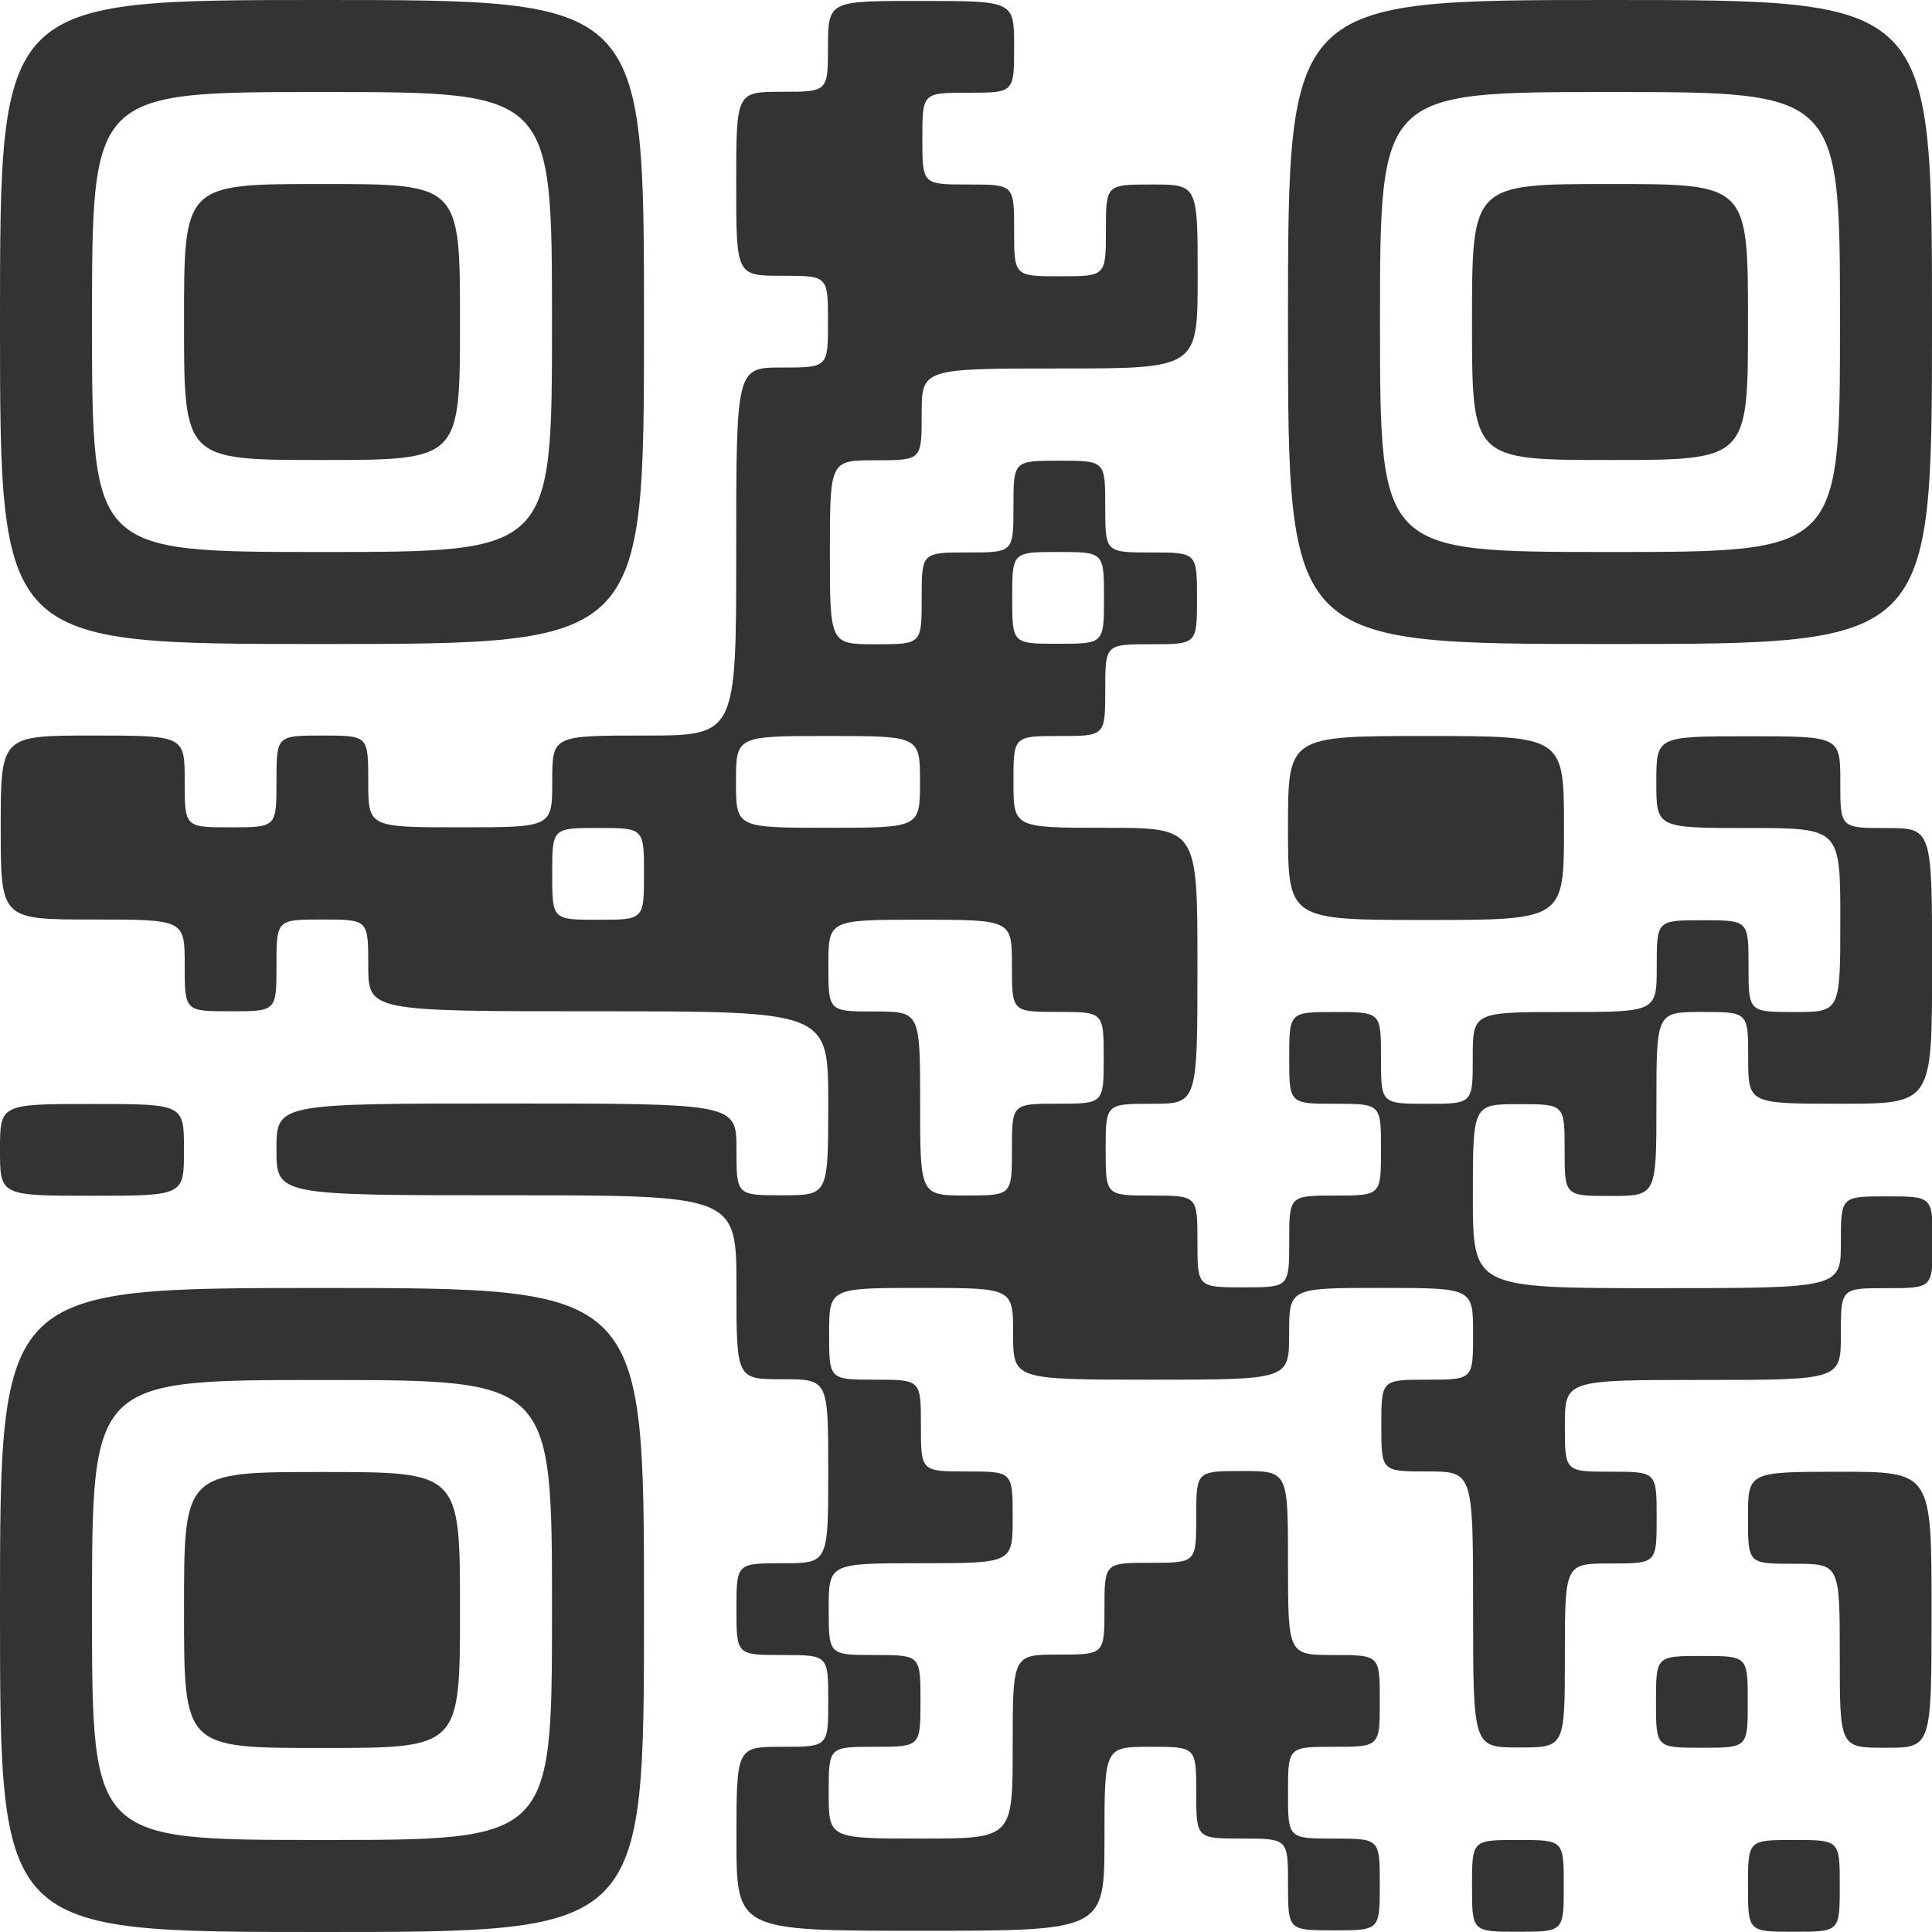
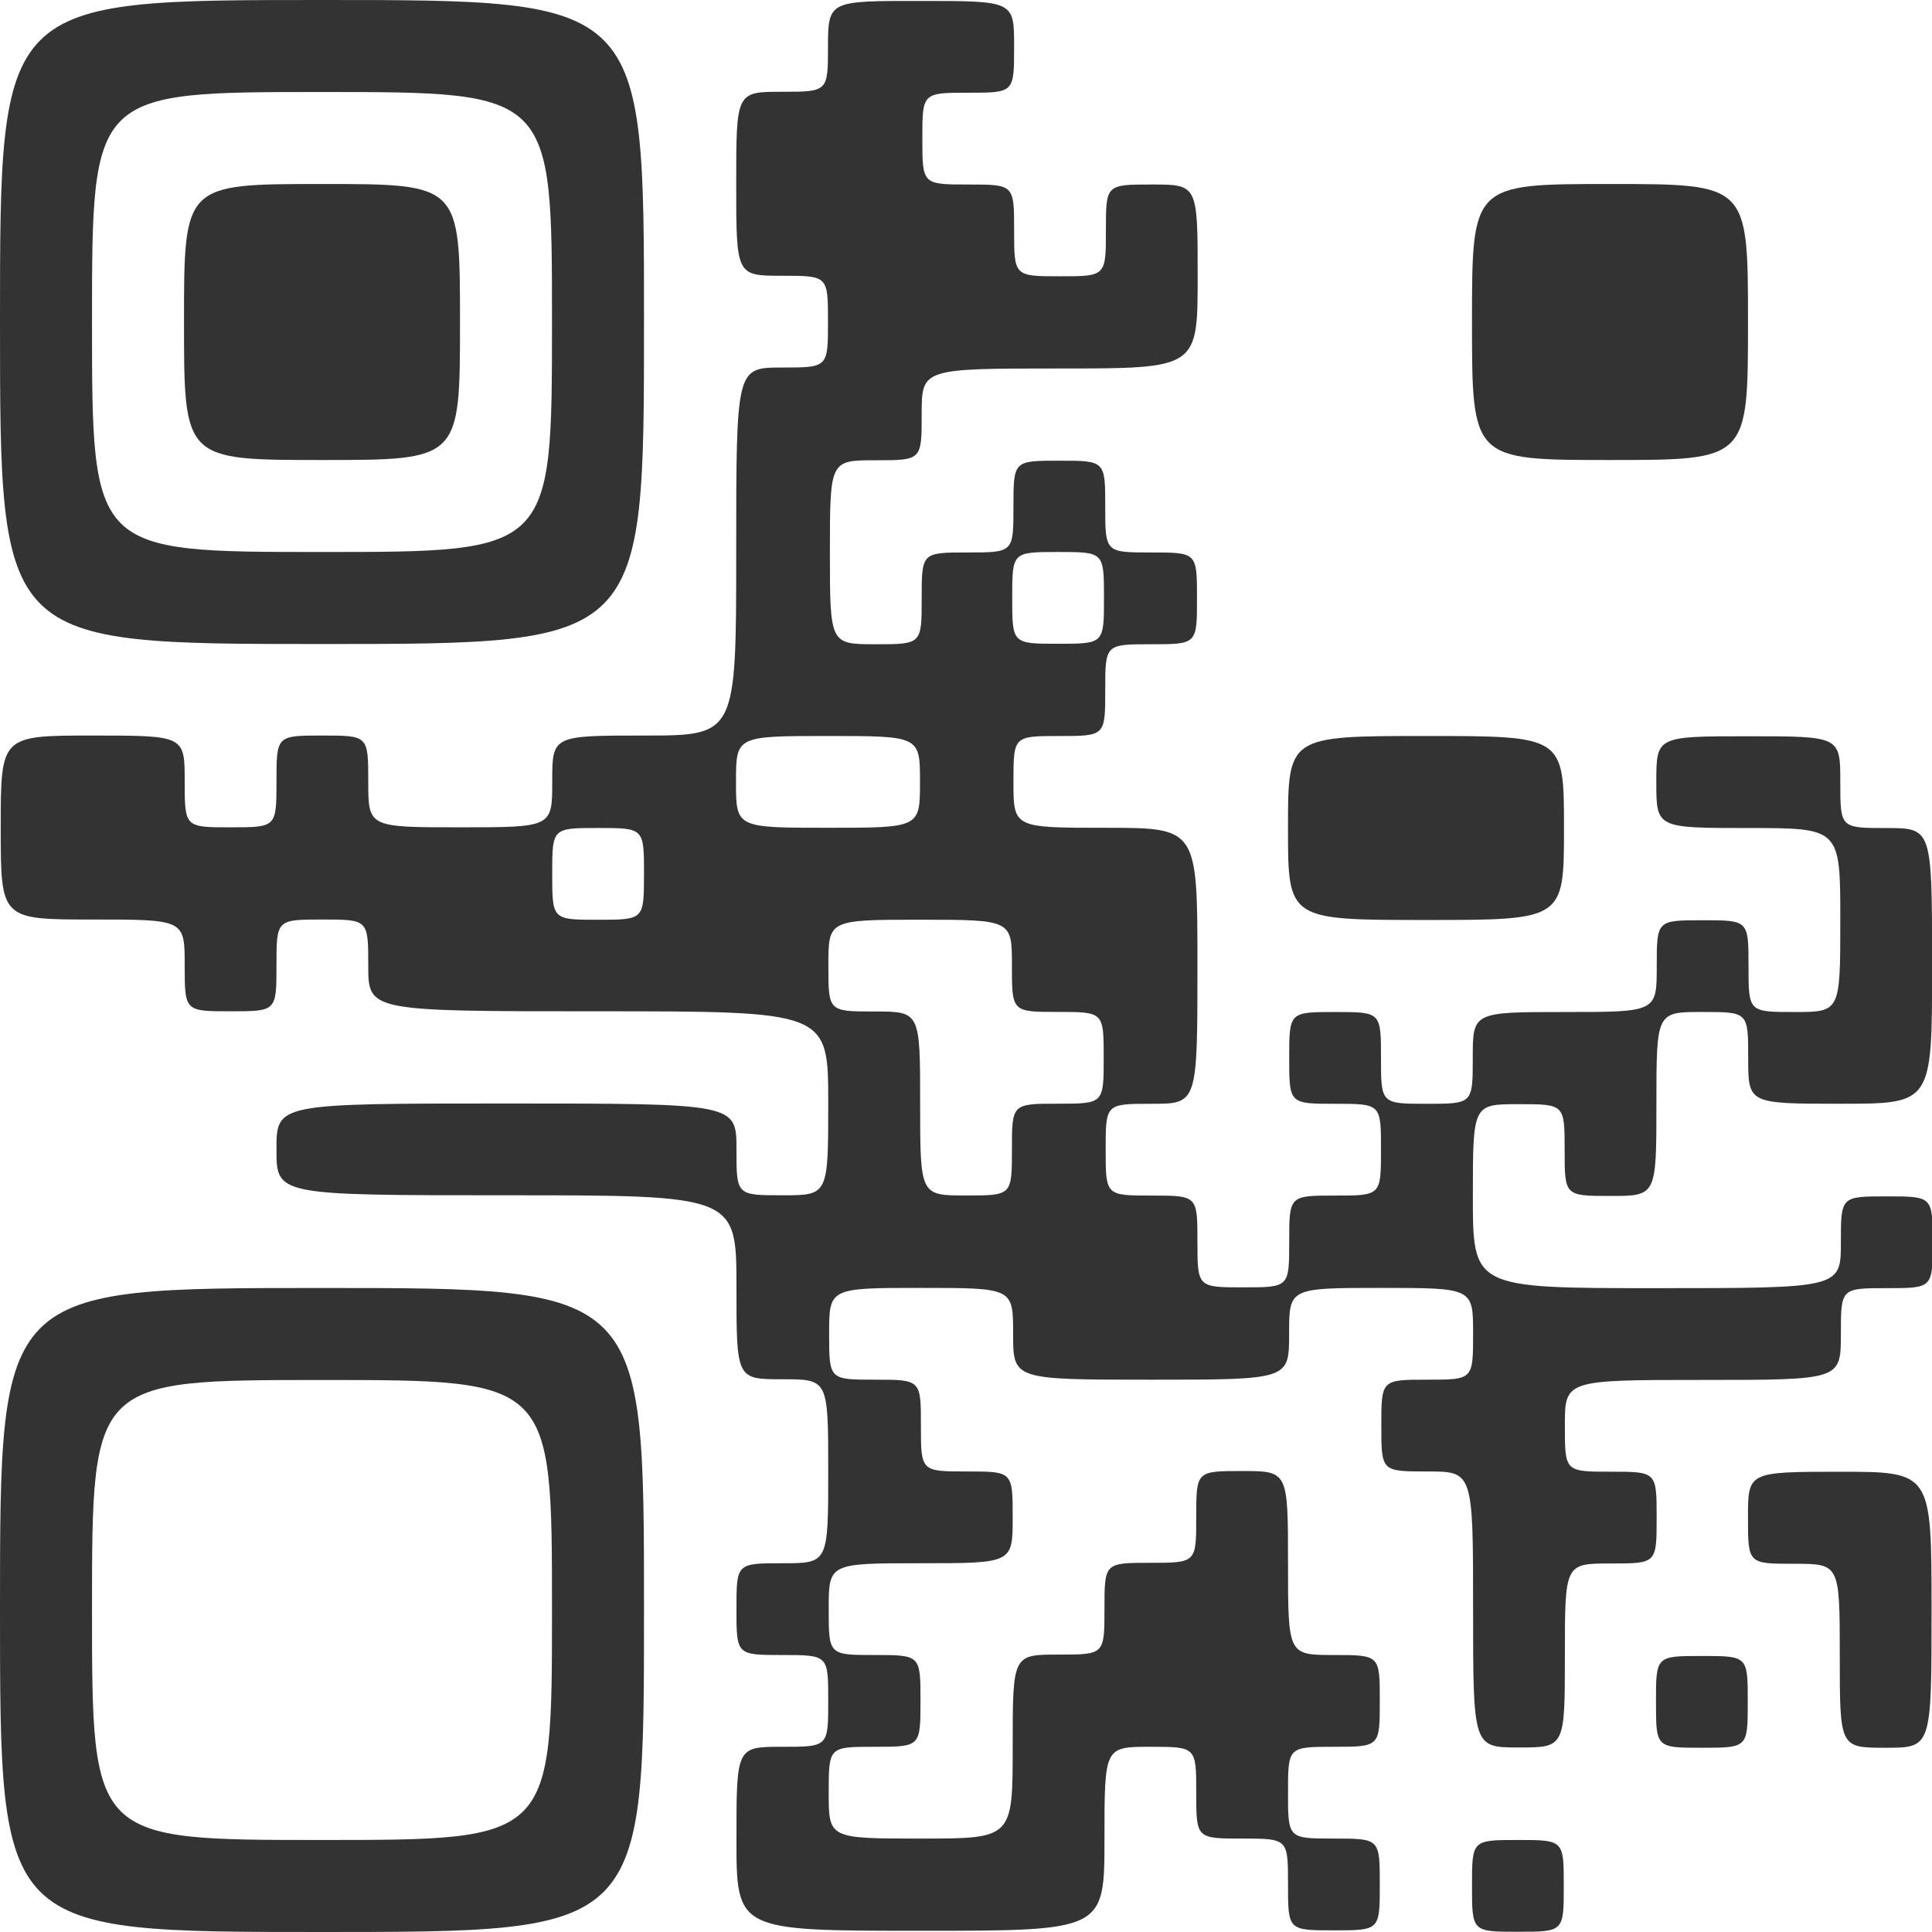
<svg xmlns="http://www.w3.org/2000/svg" width="79.997" height="79.997" viewBox="0 0 79.997 79.997">
  <g id="グループ_3763" data-name="グループ 3763" transform="translate(0 0)">
    <path id="パス_10954" data-name="パス 10954" d="M32-292.667c0,13.333,0,13.333,13.333,13.333s13.333,0,13.333-13.333S58.666-306,45.333-306,32-306,32-292.667Zm22.856,0c0,9.523,0,9.523-9.523,9.523s-9.523,0-9.523-9.523,0-9.523,9.523-9.523S54.856-302.191,54.856-292.667Z" transform="translate(-32 306)" fill="#333" />
    <path id="パス_10955" data-name="パス 10955" d="M58-274.286c0,5.714,0,5.714,5.714,5.714s5.714,0,5.714-5.714,0-5.714-5.714-5.714S58-280,58-274.286Z" transform="translate(-50.381 287.619)" fill="#333" />
    <path id="パス_10956" data-name="パス 10956" d="M66.284-304.1c0,1.9,0,1.9-1.9,1.9s-1.9,0-1.9,3.809,0,3.809,1.9,3.809,1.9,0,1.9,1.9,0,1.9-1.9,1.9-1.9,0-1.9,7.619,0,7.619-3.809,7.619-3.809,0-3.809,1.9,0,1.9-3.809,1.9-3.809,0-3.809-1.9,0-1.9-1.9-1.9-1.9,0-1.9,1.9,0,1.9-1.9,1.9-1.9,0-1.9-1.9,0-1.9-3.809-1.9-3.809,0-3.809,3.809,0,3.809,3.809,3.809,3.809,0,3.809,1.9,0,1.9,1.9,1.9,1.9,0,1.9-1.9,0-1.9,1.9-1.9,1.9,0,1.9,1.9,0,1.9,9.523,1.9,9.523,0,9.523,3.809,0,3.809-1.9,3.809-1.9,0-1.9-1.9,0-1.9-9.523-1.9-9.523,0-9.523,1.9,0,1.9,9.523,1.9,9.523,0,9.523,3.809,0,3.809,1.9,3.809,1.9,0,1.9,3.809,0,3.809-1.9,3.809-1.9,0-1.9,1.9,0,1.9,1.9,1.9,1.9,0,1.9,1.9,0,1.9-1.9,1.9-1.9,0-1.9,3.809,0,3.809,7.619,3.809,7.619,0,7.619-3.809,0-3.809,1.9-3.809,1.9,0,1.9,1.9,0,1.9,1.9,1.9,1.9,0,1.9,1.9,0,1.9,1.9,1.9,1.9,0,1.9-1.9,0-1.9-1.9-1.9-1.9,0-1.9-1.9,0-1.9,1.9-1.9,1.9,0,1.9-1.9,0-1.9-1.9-1.9-1.9,0-1.9-3.809,0-3.809-1.9-3.809-1.9,0-1.9,1.9,0,1.9-1.9,1.9-1.9,0-1.9,1.9,0,1.9-1.9,1.9-1.9,0-1.9,3.809,0,3.809-3.809,3.809-3.809,0-3.809-1.9,0-1.9,1.9-1.9,1.9,0,1.9-1.9,0-1.9-1.9-1.9-1.9,0-1.9-1.9,0-1.9,3.809-1.9,3.809,0,3.809-1.9,0-1.9-1.9-1.9-1.9,0-1.9-1.9,0-1.9-1.9-1.9-1.9,0-1.9-1.9,0-1.9,3.809-1.9,3.809,0,3.809,1.9,0,1.9,5.714,1.9,5.714,0,5.714-1.9,0-1.9,3.809-1.9,3.809,0,3.809,1.9,0,1.9-1.9,1.9-1.9,0-1.9,1.9,0,1.9,1.9,1.9,1.9,0,1.9,5.714,0,5.714,1.9,5.714,1.9,0,1.9-3.809,0-3.809,1.9-3.809,1.9,0,1.9-1.9,0-1.9-1.9-1.9-1.9,0-1.9-1.9,0-1.9,5.714-1.9,5.714,0,5.714-1.9,0-1.9,1.9-1.9,1.9,0,1.9-1.9,0-1.9-1.9-1.9-1.9,0-1.9,1.9,0,1.9-7.619,1.9-7.619,0-7.619-3.809,0-3.809,1.9-3.809,1.9,0,1.9,1.9,0,1.9,1.9,1.9,1.9,0,1.9-3.809,0-3.809,1.9-3.809,1.9,0,1.9,1.9,0,1.9,3.809,1.9S112-260.288,112-266s0-5.714-1.9-5.714-1.9,0-1.9-1.9,0-1.9-3.809-1.9-3.809,0-3.809,1.9,0,1.9,3.809,1.9,3.809,0,3.809,3.809,0,3.809-1.9,3.809-1.9,0-1.9-1.9,0-1.9-1.9-1.9-1.9,0-1.9,1.9,0,1.9-3.809,1.9-3.809,0-3.809,1.9,0,1.9-1.9,1.9-1.9,0-1.9-1.9,0-1.9-1.9-1.9-1.9,0-1.9,1.9,0,1.9,1.9,1.9,1.9,0,1.9,1.9,0,1.9-1.9,1.9-1.9,0-1.9,1.9,0,1.9-1.9,1.9-1.9,0-1.9-1.9,0-1.9-1.9-1.9-1.9,0-1.9-1.9,0-1.9,1.9-1.9,1.9,0,1.9-5.714,0-5.714-3.809-5.714-3.809,0-3.809-1.9,0-1.9,1.9-1.9,1.9,0,1.9-1.9,0-1.9,1.9-1.9,1.9,0,1.9-1.9,0-1.9-1.9-1.9-1.9,0-1.9-1.9,0-1.9-1.9-1.9-1.9,0-1.9,1.9,0,1.9-1.9,1.9-1.9,0-1.9,1.9,0,1.9-1.9,1.9-1.9,0-1.9-3.809,0-3.809,1.9-3.809,1.9,0,1.9-1.9,0-1.9,5.714-1.9,5.714,0,5.714-3.809,0-3.809-1.9-3.809-1.9,0-1.9,1.9,0,1.9-1.9,1.9-1.9,0-1.9-1.9,0-1.9-1.9-1.9-1.9,0-1.9-1.9,0-1.9,1.9-1.9,1.9,0,1.9-1.9,0-1.9-3.809-1.9S66.284-306,66.284-304.1Zm11.428,22.856c0,1.9,0,1.9-1.9,1.9s-1.9,0-1.9-1.9,0-1.9,1.9-1.9S77.712-283.144,77.712-281.239Zm-7.619,7.619c0,1.9,0,1.9-3.809,1.9s-3.809,0-3.809-1.9,0-1.9,3.809-1.9S70.094-275.525,70.094-273.62Zm-11.428,3.809c0,1.9,0,1.9-1.9,1.9s-1.9,0-1.9-1.9,0-1.9,1.9-1.9S58.666-271.716,58.666-269.811ZM73.9-266c0,1.9,0,1.9,1.9,1.9s1.9,0,1.9,1.9,0,1.9-1.9,1.9-1.9,0-1.9,1.9,0,1.9-1.9,1.9-1.9,0-1.9-3.809,0-3.809-1.9-3.809-1.9,0-1.9-1.9,0-1.9,3.809-1.9S73.9-267.906,73.9-266Z" transform="translate(-32 306)" fill="#333" />
-     <path id="パス_10957" data-name="パス 10957" d="M214-292.667c0,13.333,0,13.333,13.333,13.333s13.333,0,13.333-13.333,0-13.333-13.333-13.333S214-306,214-292.667Zm22.856,0c0,9.523,0,9.523-9.523,9.523s-9.523,0-9.523-9.523,0-9.523,9.523-9.523S236.856-302.191,236.856-292.667Z" transform="translate(-160.669 306)" fill="#333" />
    <path id="パス_10958" data-name="パス 10958" d="M240-274.286c0,5.714,0,5.714,5.714,5.714s5.714,0,5.714-5.714,0-5.714-5.714-5.714S240-280,240-274.286Z" transform="translate(-179.05 287.619)" fill="#333" />
    <path id="パス_10959" data-name="パス 10959" d="M214-198.191c0,3.809,0,3.809,5.714,3.809s5.714,0,5.714-3.809,0-3.809-5.714-3.809S214-202,214-198.191Z" transform="translate(-160.669 232.475)" fill="#333" />
-     <path id="パス_10960" data-name="パス 10960" d="M32-148.1c0,1.9,0,1.9,3.809,1.9s3.809,0,3.809-1.9,0-1.9-3.809-1.9S32-150,32-148.1Z" transform="translate(-32 195.712)" fill="#333" />
    <path id="パス_10961" data-name="パス 10961" d="M32-110.667c0,13.333,0,13.333,13.333,13.333s13.333,0,13.333-13.333S58.666-124,45.333-124,32-124,32-110.667Zm22.856,0c0,9.523,0,9.523-9.523,9.523s-9.523,0-9.523-9.523,0-9.523,9.523-9.523S54.856-120.191,54.856-110.667Z" transform="translate(-32 177.331)" fill="#333" />
-     <path id="パス_10962" data-name="パス 10962" d="M58-92.286c0,5.714,0,5.714,5.714,5.714s5.714,0,5.714-5.714S69.428-98,63.714-98,58-98,58-92.286Z" transform="translate(-50.381 158.95)" fill="#333" />
    <path id="パス_10963" data-name="パス 10963" d="M279-96.1c0,1.9,0,1.9,1.9,1.9s1.9,0,1.9,3.809,0,3.809,1.9,3.809,1.9,0,1.9-5.714,0-5.714-3.809-5.714S279-98,279-96.1Z" transform="translate(-206.622 158.95)" fill="#333" />
    <path id="パス_10964" data-name="パス 10964" d="M266-70.1c0,1.9,0,1.9,1.9,1.9s1.9,0,1.9-1.9,0-1.9-1.9-1.9S266-72,266-70.1Z" transform="translate(-197.432 140.568)" fill="#333" />
    <path id="パス_10965" data-name="パス 10965" d="M240-44.1c0,1.9,0,1.9,1.9,1.9s1.9,0,1.9-1.9,0-1.9-1.9-1.9S240-46,240-44.1Z" transform="translate(-179.05 122.187)" fill="#333" />
-     <path id="パス_10966" data-name="パス 10966" d="M279-44.1c0,1.9,0,1.9,1.9,1.9s1.9,0,1.9-1.9,0-1.9-1.9-1.9S279-46,279-44.1Z" transform="translate(-206.622 122.187)" fill="#333" />
  </g>
</svg>